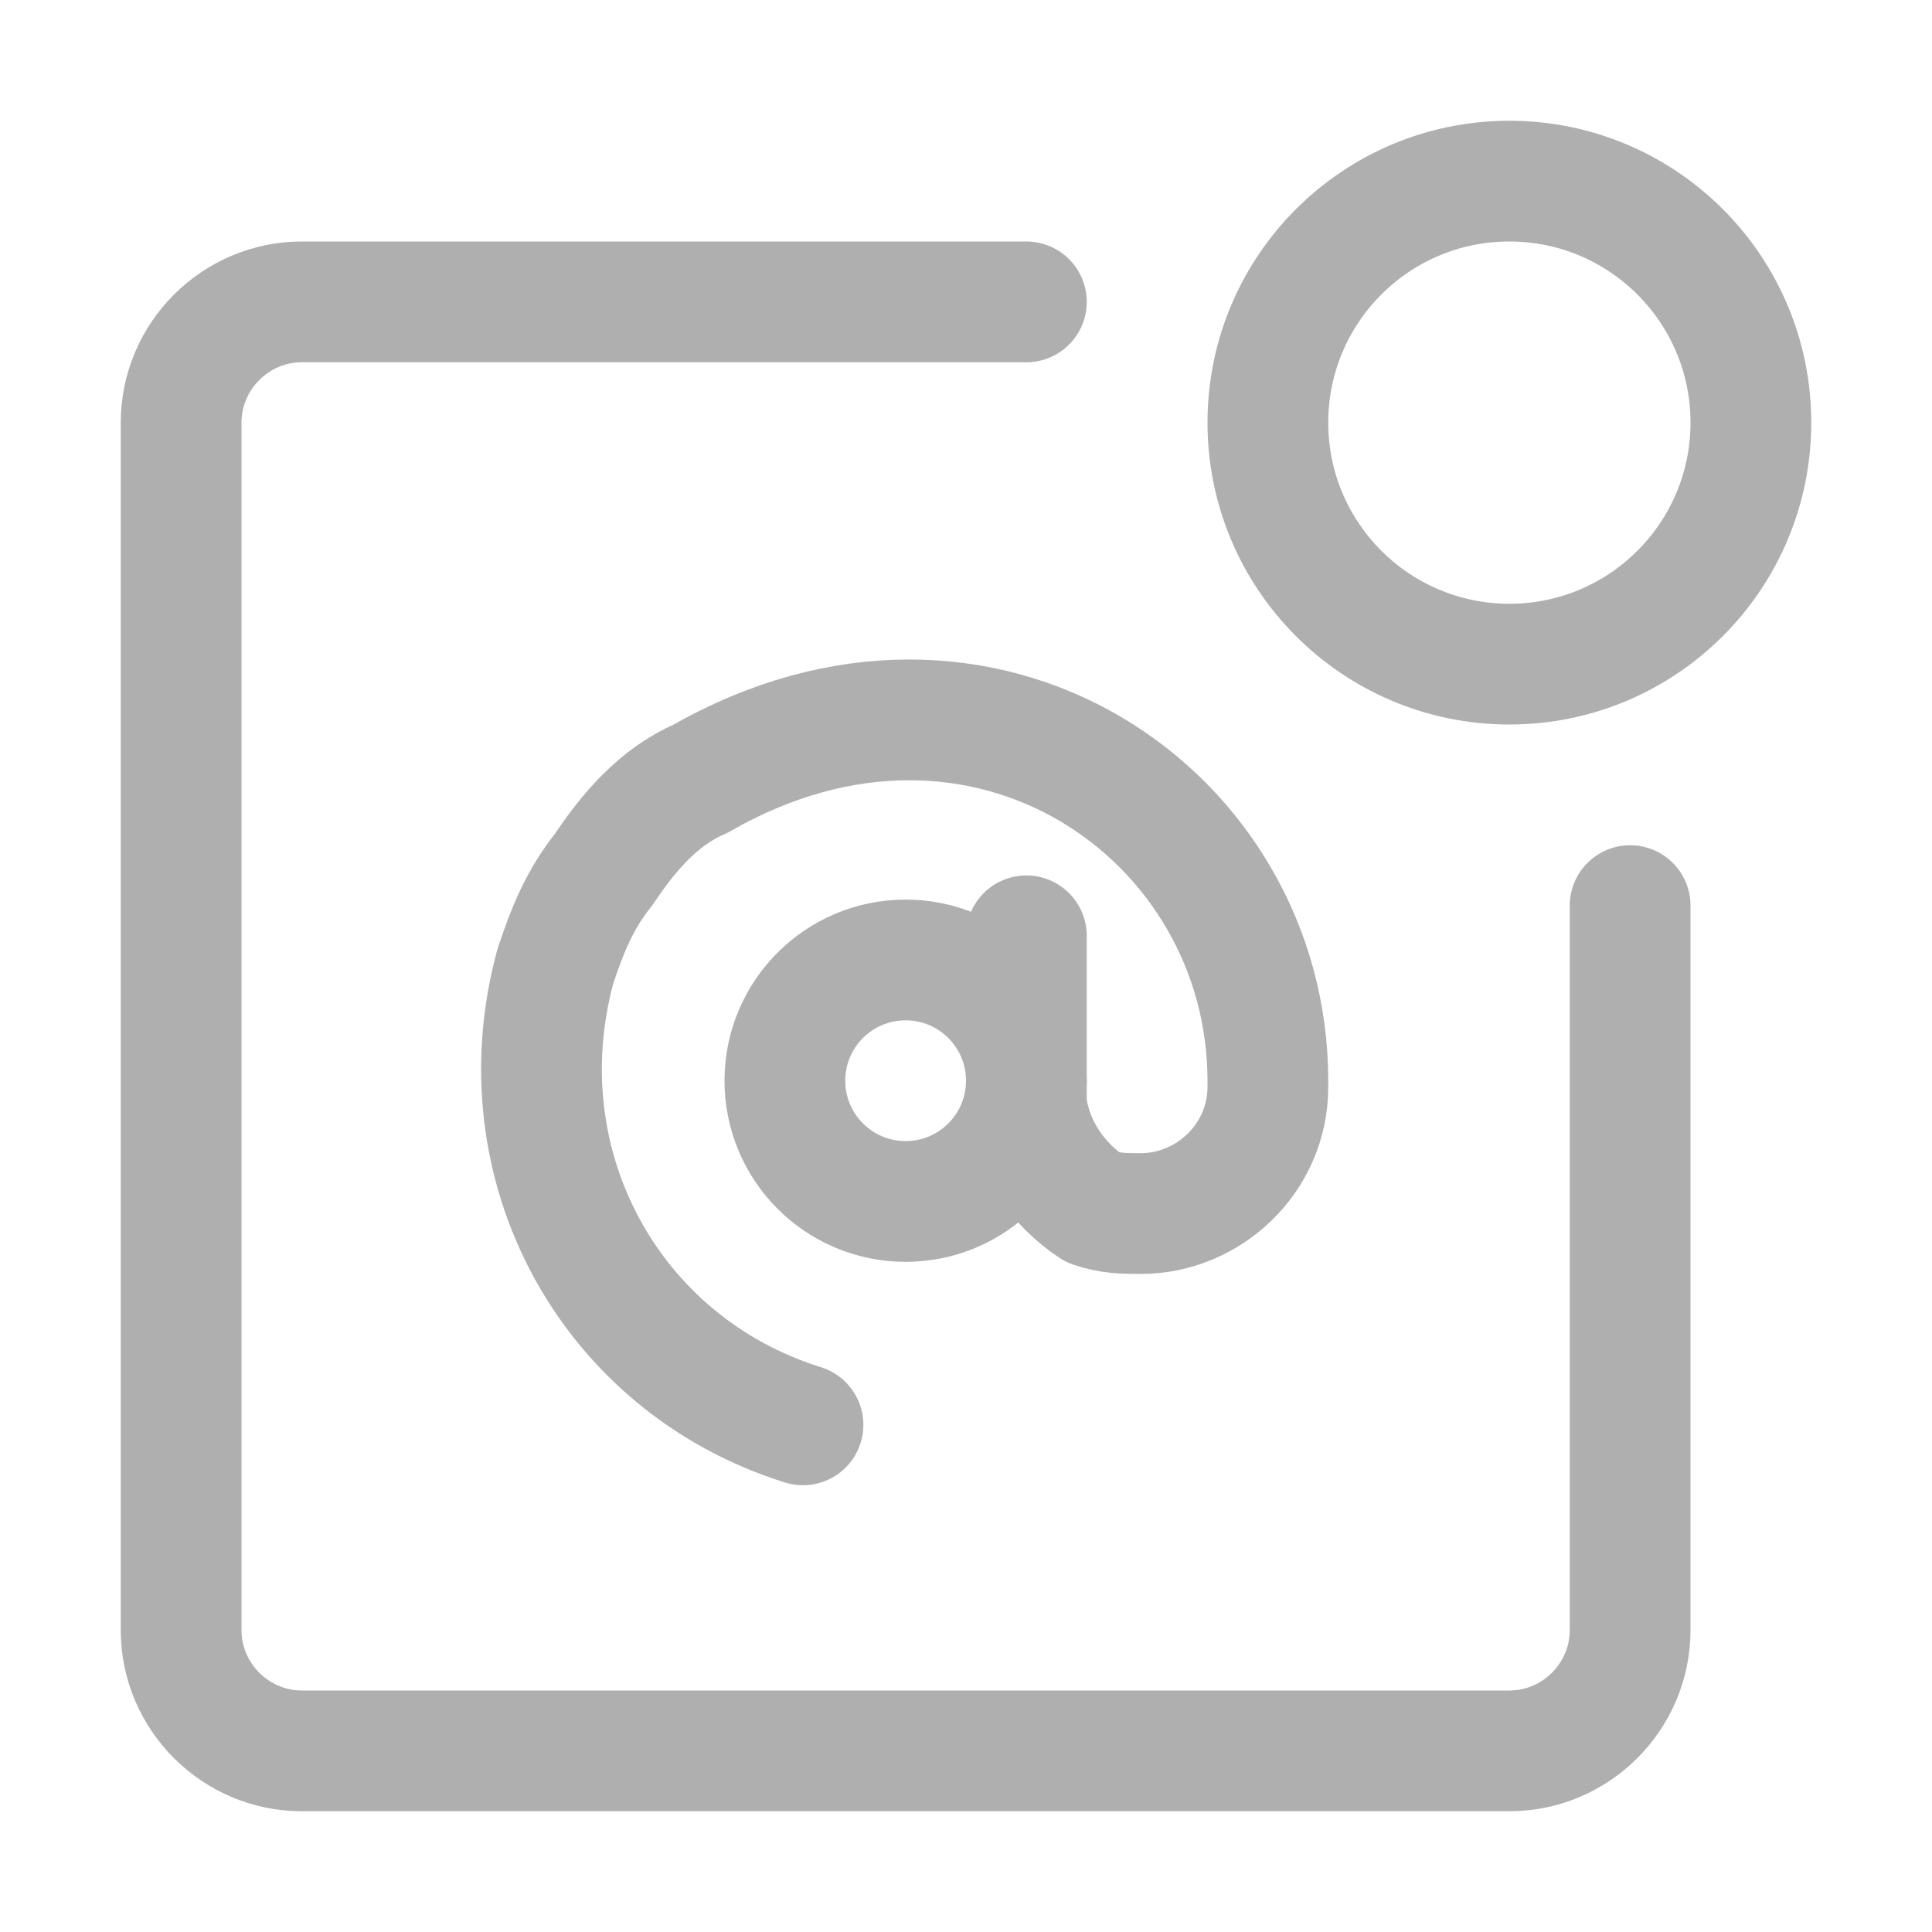
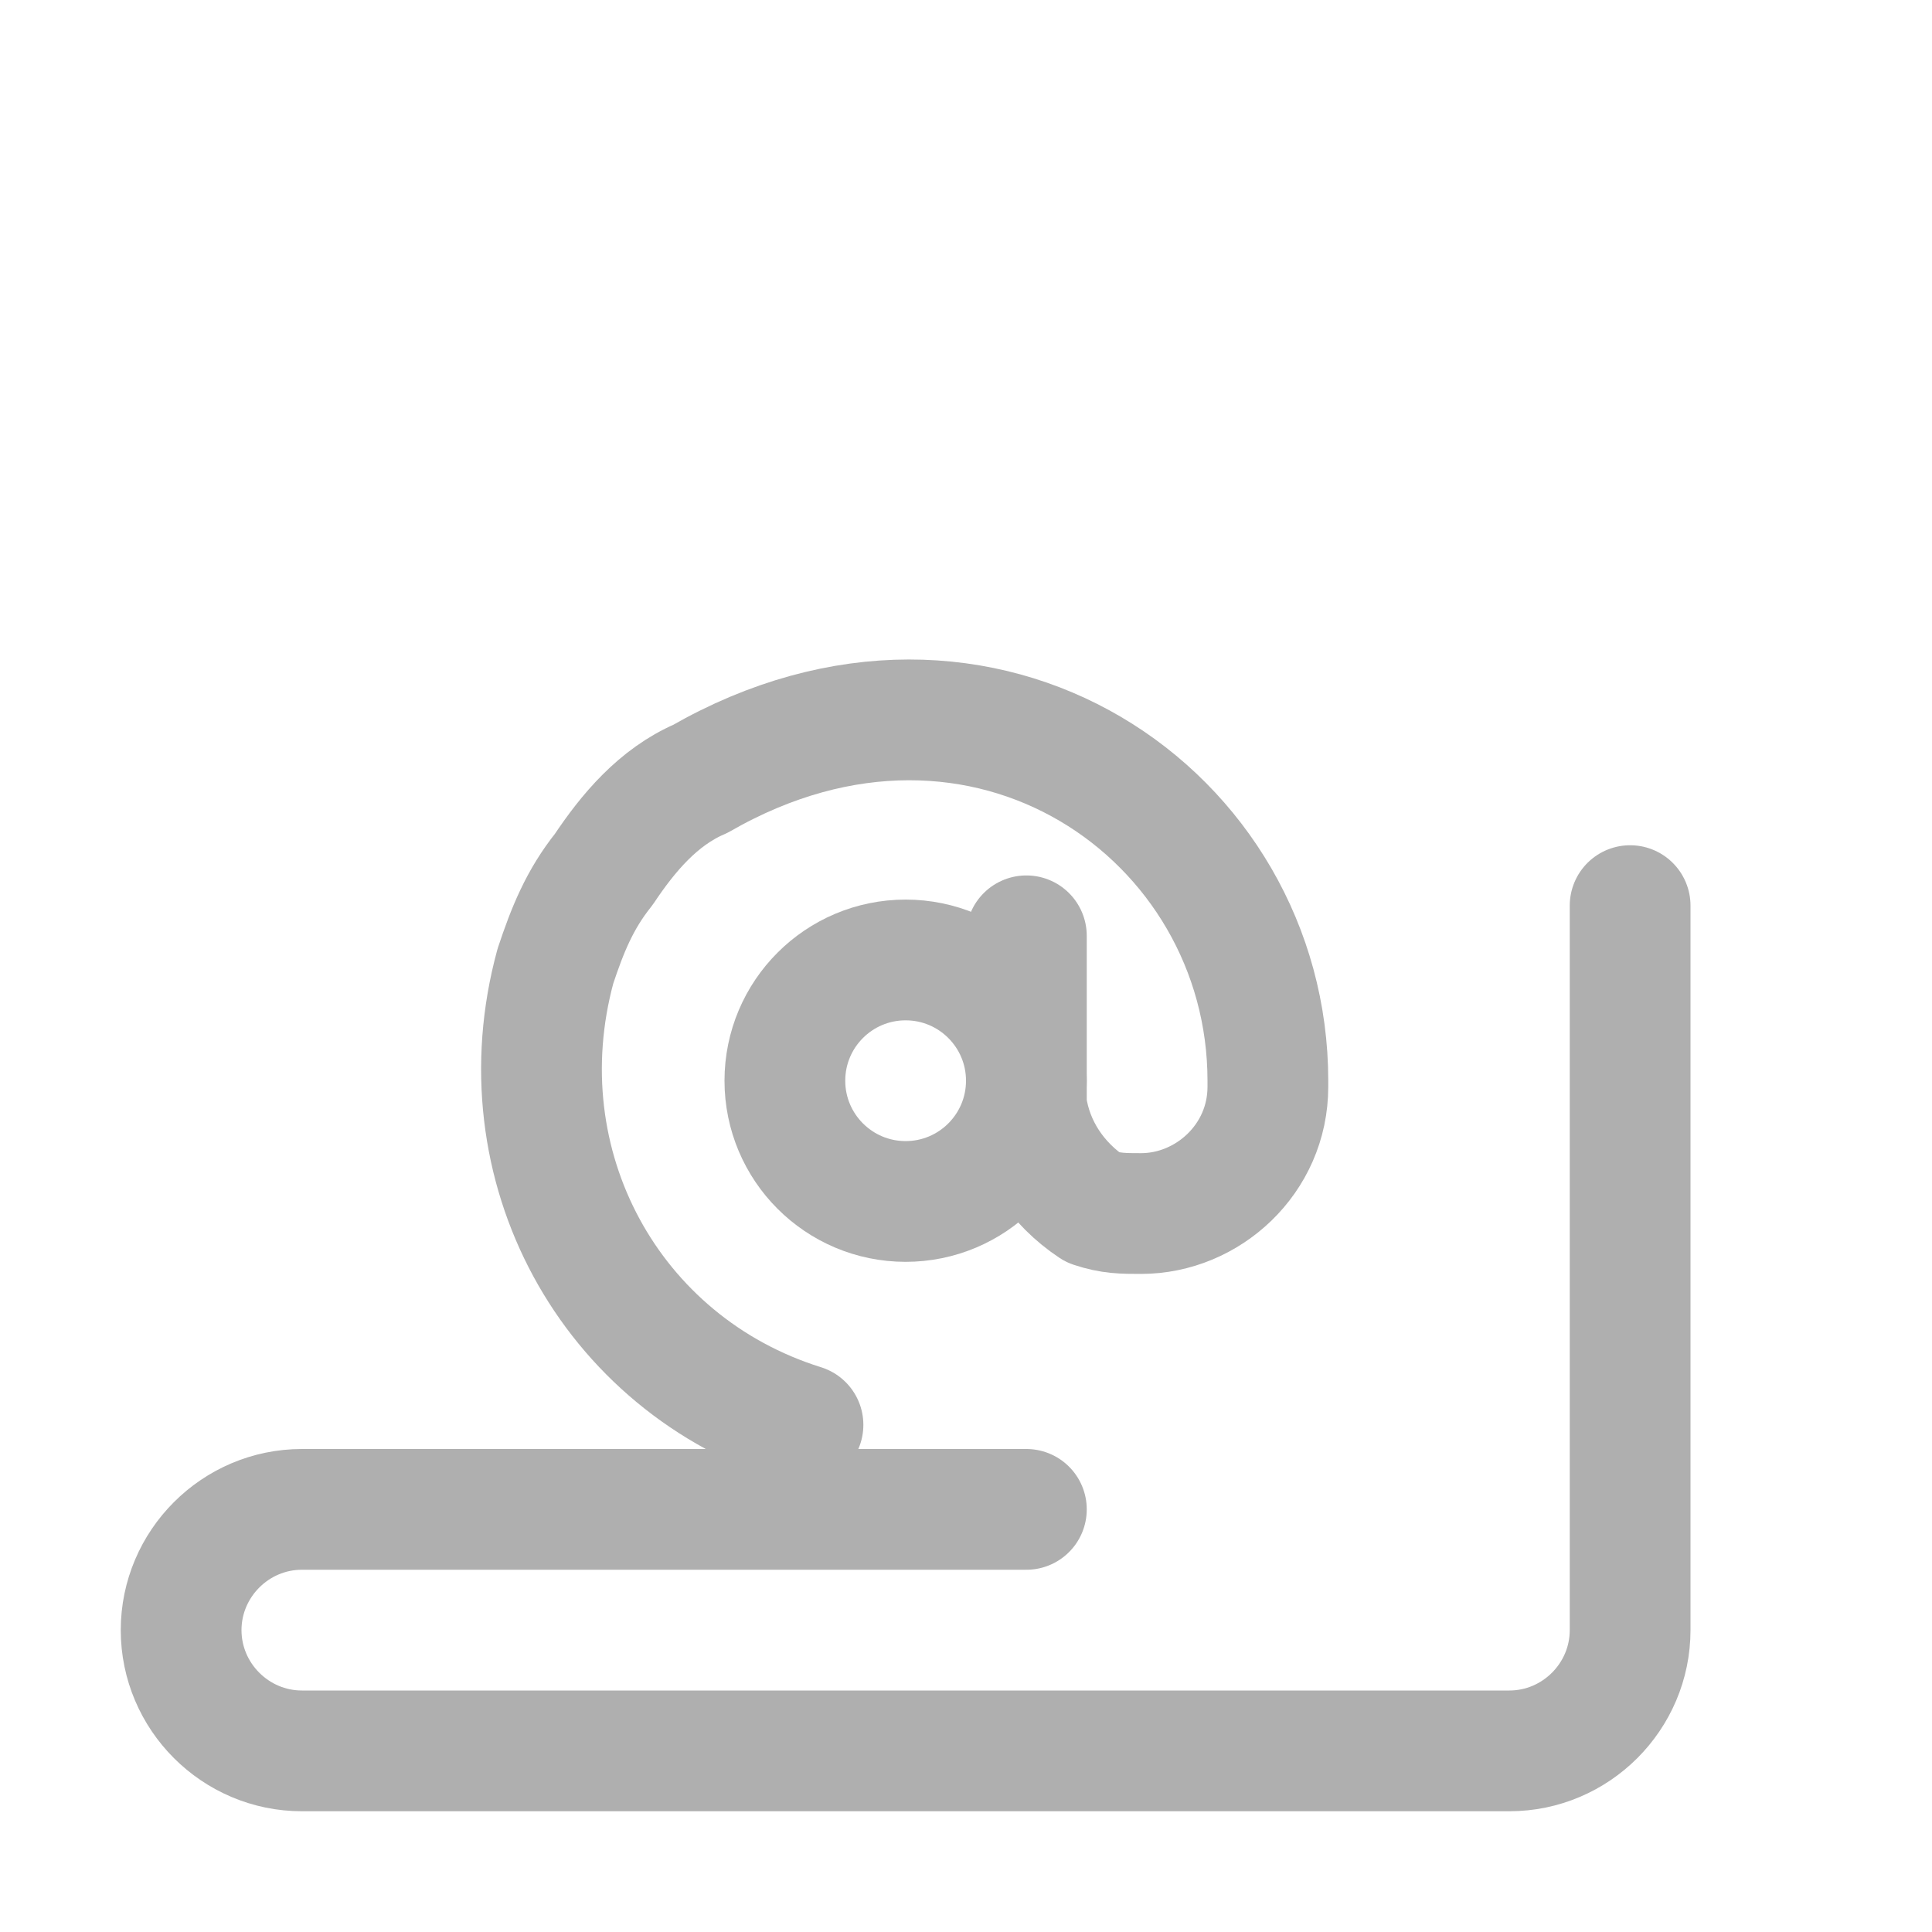
<svg xmlns="http://www.w3.org/2000/svg" version="1.1" id="Layer_1" x="0px" y="0px" viewBox="0 0 32 32" style="enable-background:new 0 0 32 32;" xml:space="preserve">
  <style type="text/css">
	.st0{fill:none;stroke:#afafaf;stroke-width:2;stroke-linecap:round;stroke-linejoin:round;}
</style>
  <title>邮件</title>
-   <path class="st0" d="M27,15v12c0,1.1-0.9,2-2,2H5c-1.1,0-2-0.9-2-2V7c0-1.1,0.9-2,2-2h12" />
-   <circle class="st0" cx="25" cy="7" r="4" />
+   <path class="st0" d="M27,15v12c0,1.1-0.9,2-2,2H5c-1.1,0-2-0.9-2-2c0-1.1,0.9-2,2-2h12" />
  <circle class="st0" cx="15" cy="17.9" r="2" />
  <path class="st0" d="M13.3,23.6c-3.2-1-5-4.3-4.1-7.6c0.2-0.6,0.4-1.1,0.8-1.6c0.4-0.6,0.9-1.2,1.6-1.5c4.7-2.7,9.4,0.6,9.4,5V18  c0,1.2-1,2.1-2.1,2.1c-0.3,0-0.5,0-0.8-0.1c-0.6-0.4-1-1-1.1-1.7v-2.8" />
</svg>